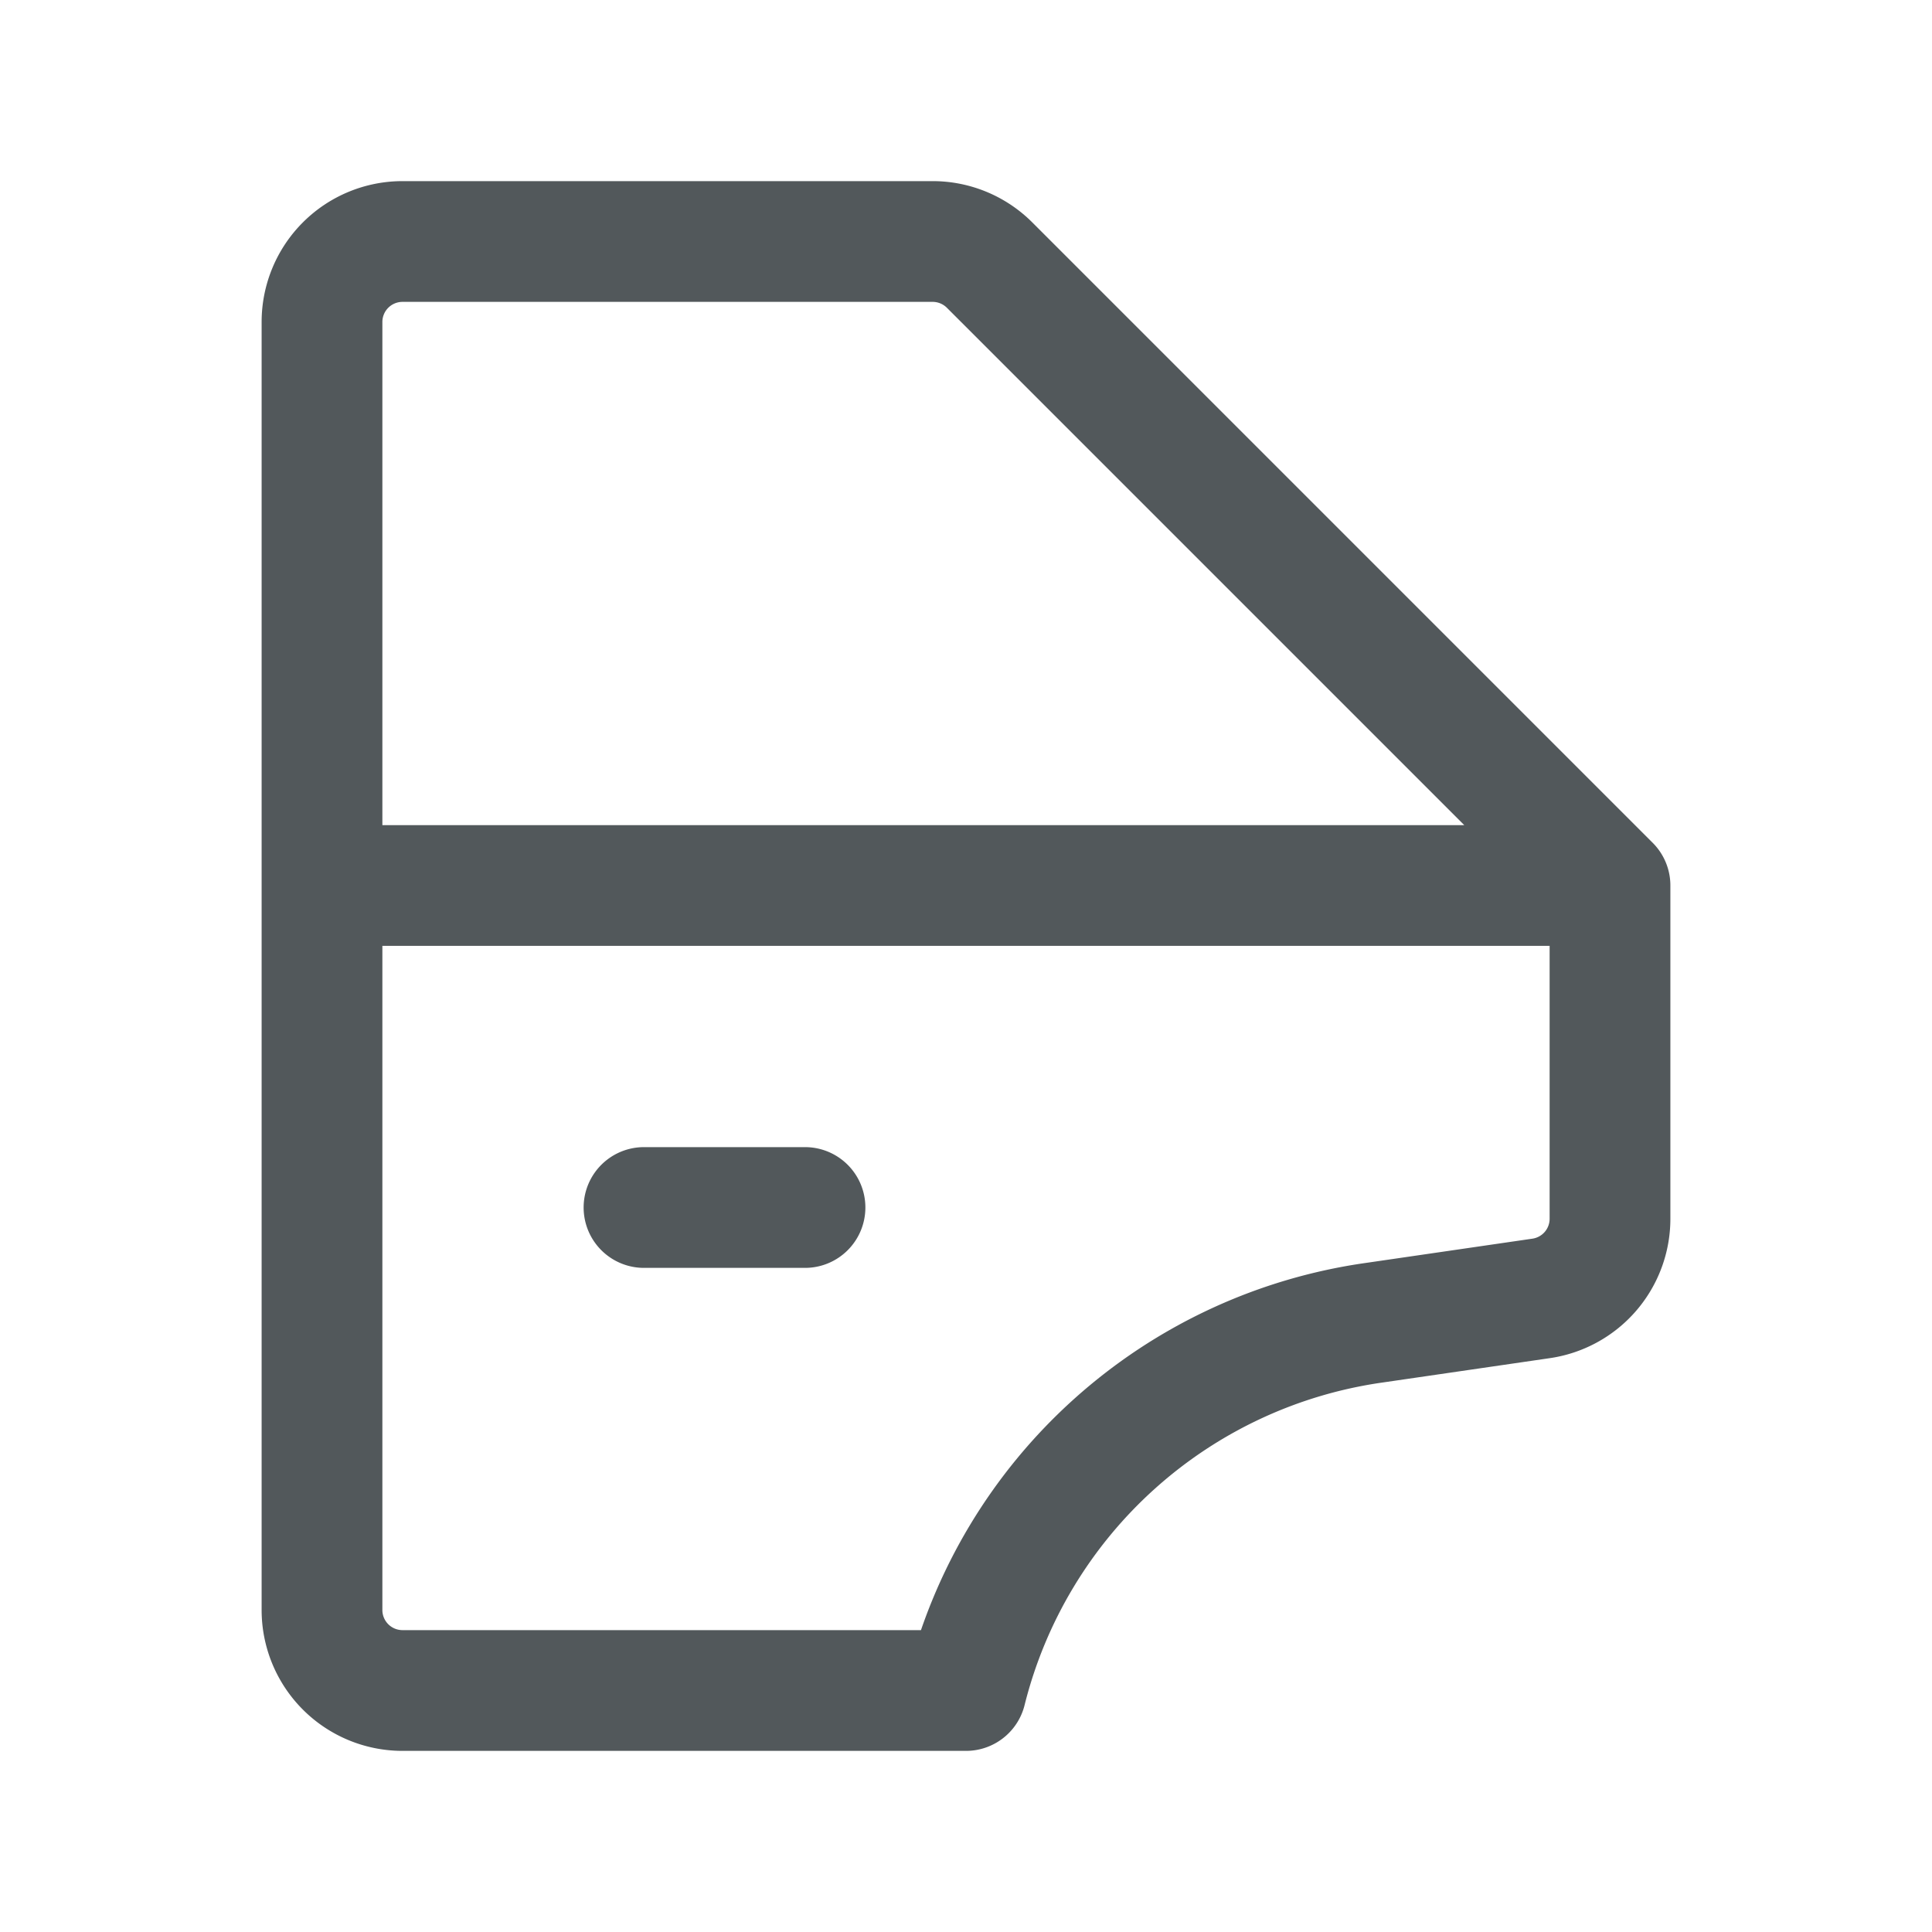
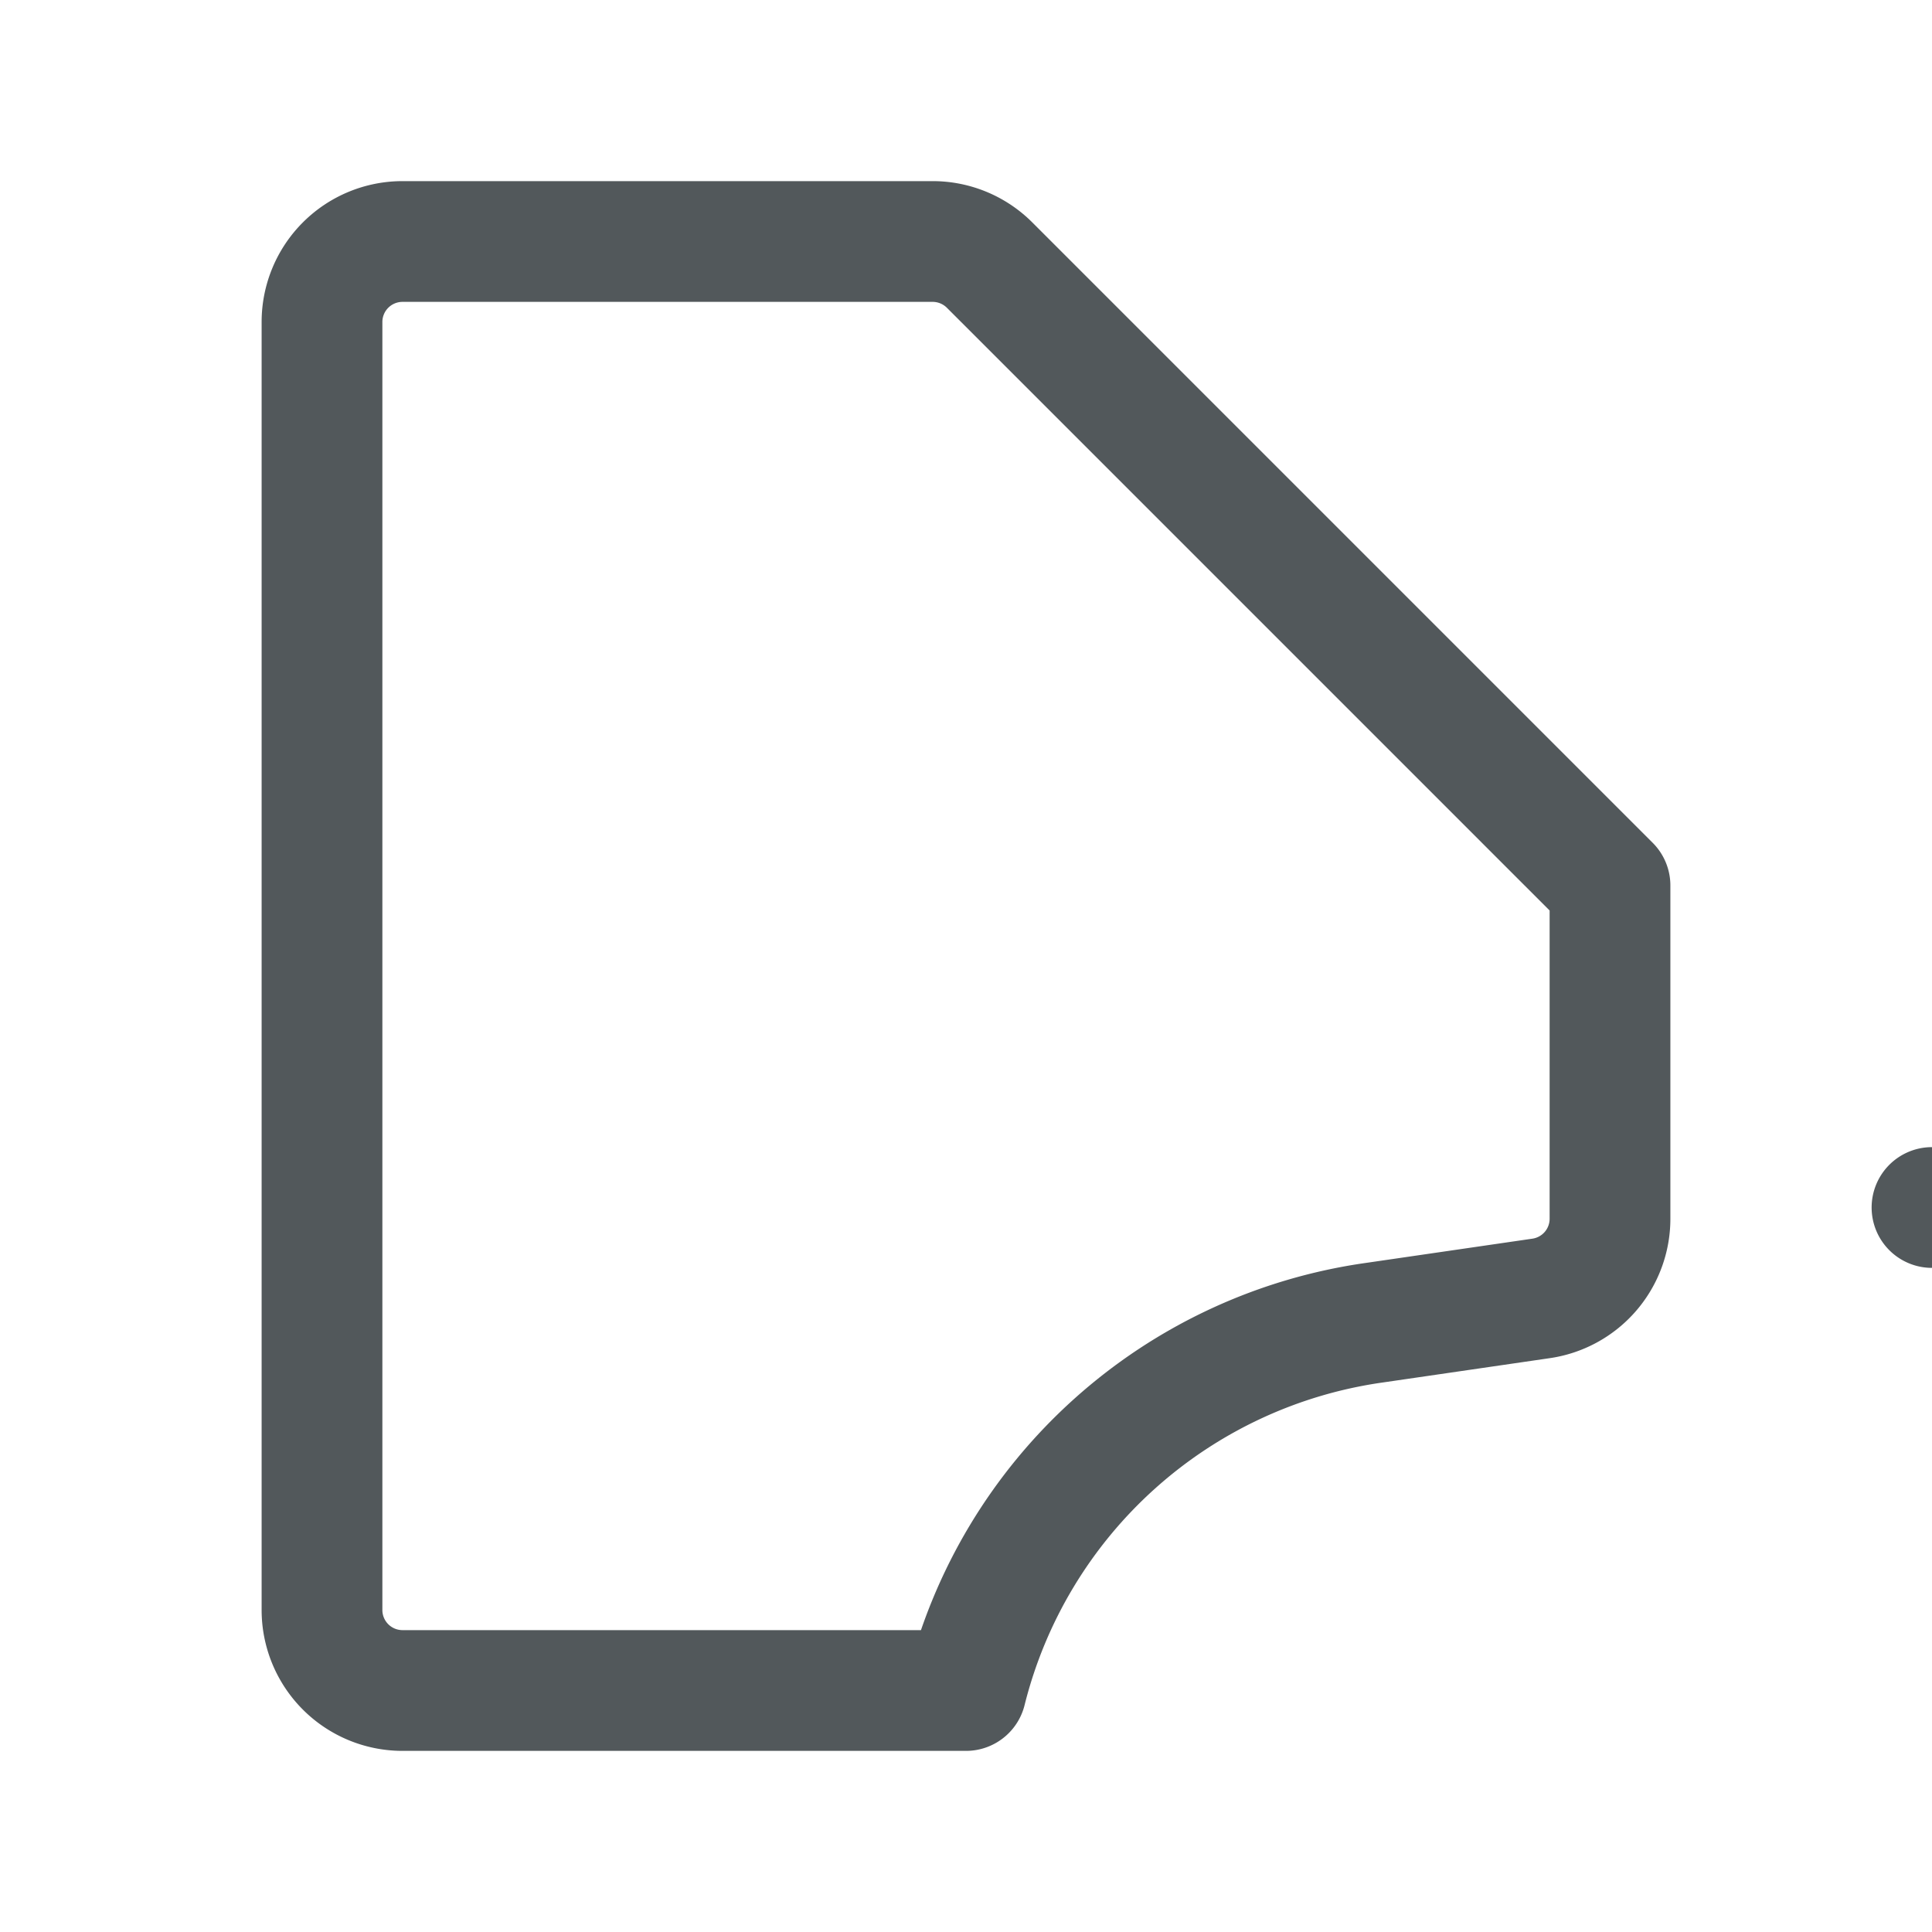
<svg xmlns="http://www.w3.org/2000/svg" fill="#52585b" viewBox="0 0 24 24" id="car-door-left-1" data-name="Layer 1" class="icon line">
-   <path id="primary" d="M12.29,3.29,20,11v4.13a1,1,0,0,1-.86,1l-2.06.3A6.11,6.11,0,0,0,12,21H5a1,1,0,0,1-1-1V4A1,1,0,0,1,5,3h6.59A1,1,0,0,1,12.29,3.29ZM20,11H4m4,4h2" style="fill: none; stroke: #52585b; stroke-linecap: round; stroke-linejoin: round; stroke-width: 1.5;" />
+   <path id="primary" d="M12.29,3.29,20,11v4.13a1,1,0,0,1-.86,1l-2.06.3A6.11,6.11,0,0,0,12,21H5a1,1,0,0,1-1-1V4A1,1,0,0,1,5,3h6.59A1,1,0,0,1,12.29,3.29ZM20,11m4,4h2" style="fill: none; stroke: #52585b; stroke-linecap: round; stroke-linejoin: round; stroke-width: 1.5;" />
</svg>